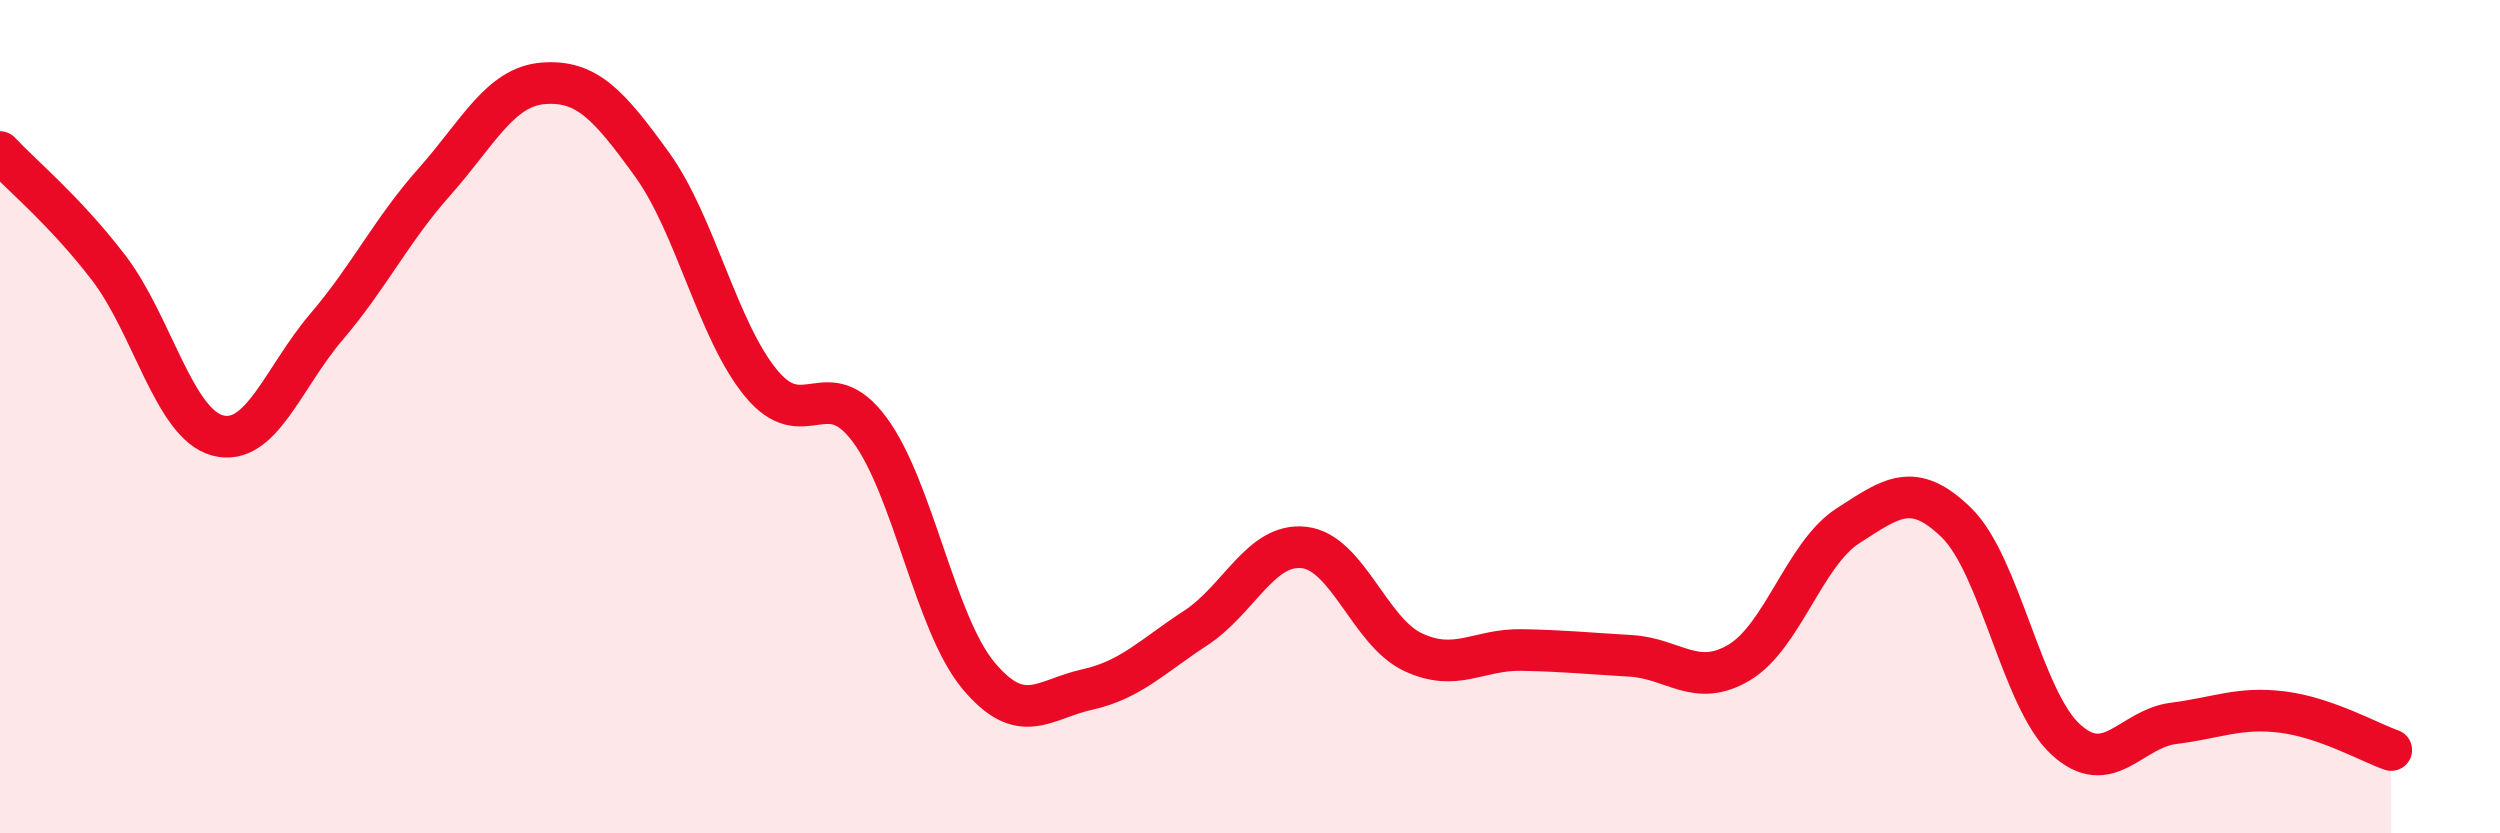
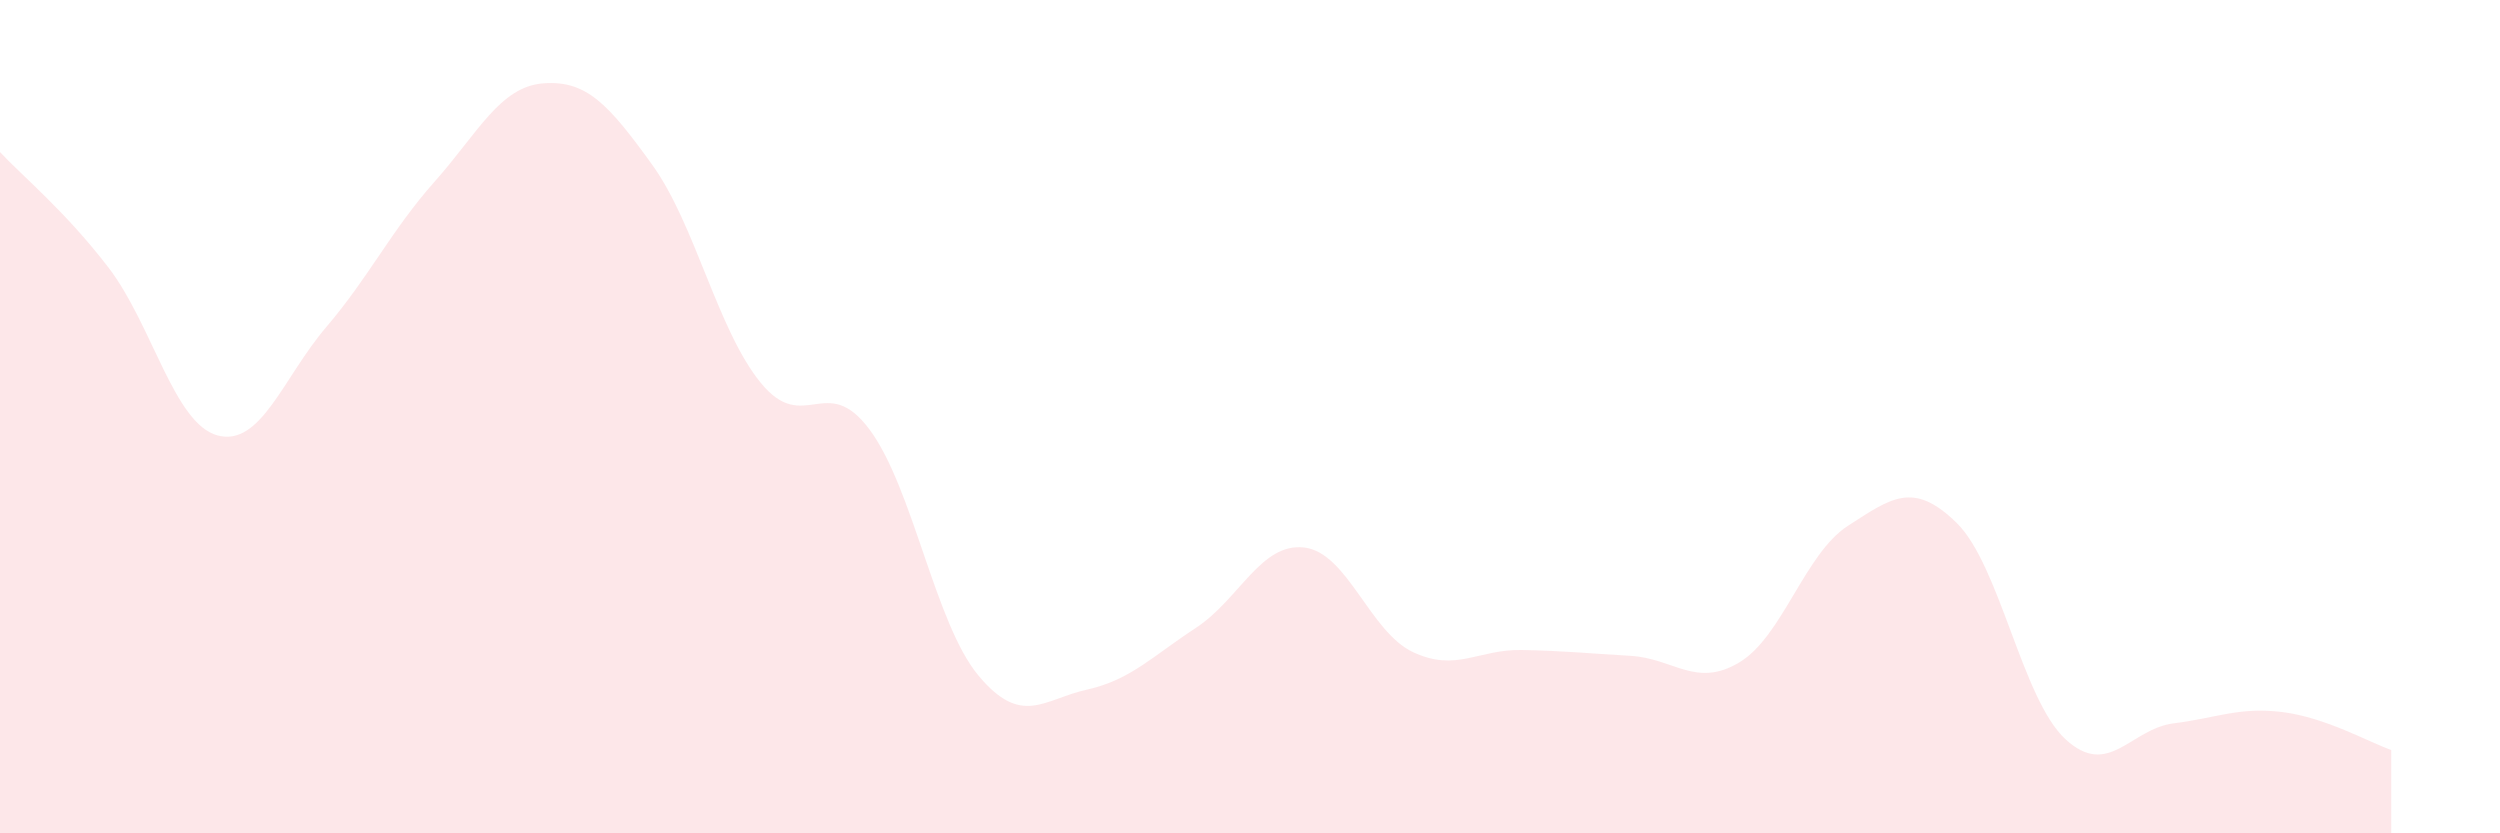
<svg xmlns="http://www.w3.org/2000/svg" width="60" height="20" viewBox="0 0 60 20">
  <path d="M 0,3.65 C 0.52,4.21 1.57,5.07 2.61,6.43 C 3.65,7.79 4.18,10.17 5.22,10.45 C 6.26,10.73 6.79,9.07 7.83,7.85 C 8.87,6.63 9.39,5.53 10.43,4.36 C 11.47,3.19 12,2.08 13.04,2 C 14.08,1.92 14.61,2.51 15.65,3.95 C 16.69,5.39 17.22,7.92 18.26,9.19 C 19.3,10.46 19.83,8.91 20.87,10.31 C 21.91,11.71 22.44,14.96 23.48,16.21 C 24.52,17.46 25.05,16.78 26.09,16.55 C 27.13,16.32 27.66,15.75 28.7,15.07 C 29.74,14.39 30.26,13.02 31.3,13.14 C 32.34,13.26 32.87,15.16 33.91,15.65 C 34.95,16.14 35.48,15.58 36.52,15.6 C 37.56,15.62 38.09,15.68 39.13,15.74 C 40.17,15.8 40.7,16.52 41.74,15.9 C 42.78,15.28 43.31,13.29 44.35,12.62 C 45.39,11.95 45.92,11.53 46.96,12.55 C 48,13.57 48.53,16.78 49.57,17.74 C 50.61,18.7 51.13,17.49 52.17,17.36 C 53.21,17.23 53.74,16.96 54.78,17.09 C 55.82,17.22 56.87,17.82 57.39,18L57.39 20L0 20Z" fill="#EB0A25" opacity="0.1" stroke-linecap="round" stroke-linejoin="round" />
-   <path d="M 0,3.65 C 0.52,4.21 1.57,5.07 2.61,6.43 C 3.65,7.79 4.18,10.17 5.22,10.45 C 6.26,10.73 6.79,9.07 7.83,7.85 C 8.87,6.63 9.39,5.53 10.43,4.36 C 11.47,3.19 12,2.08 13.04,2 C 14.08,1.92 14.61,2.51 15.65,3.95 C 16.69,5.39 17.22,7.92 18.26,9.19 C 19.3,10.46 19.83,8.91 20.87,10.31 C 21.91,11.71 22.44,14.96 23.48,16.21 C 24.52,17.46 25.05,16.78 26.09,16.55 C 27.13,16.32 27.66,15.75 28.7,15.07 C 29.74,14.39 30.26,13.02 31.3,13.14 C 32.34,13.26 32.87,15.16 33.91,15.65 C 34.95,16.14 35.48,15.58 36.52,15.6 C 37.56,15.62 38.09,15.68 39.13,15.74 C 40.17,15.8 40.7,16.52 41.74,15.9 C 42.78,15.28 43.31,13.29 44.35,12.62 C 45.39,11.95 45.92,11.53 46.96,12.55 C 48,13.57 48.53,16.78 49.57,17.74 C 50.61,18.7 51.13,17.49 52.17,17.36 C 53.21,17.23 53.74,16.96 54.78,17.09 C 55.82,17.22 56.87,17.82 57.39,18" stroke="#EB0A25" stroke-width="1" fill="none" stroke-linecap="round" stroke-linejoin="round" />
</svg>